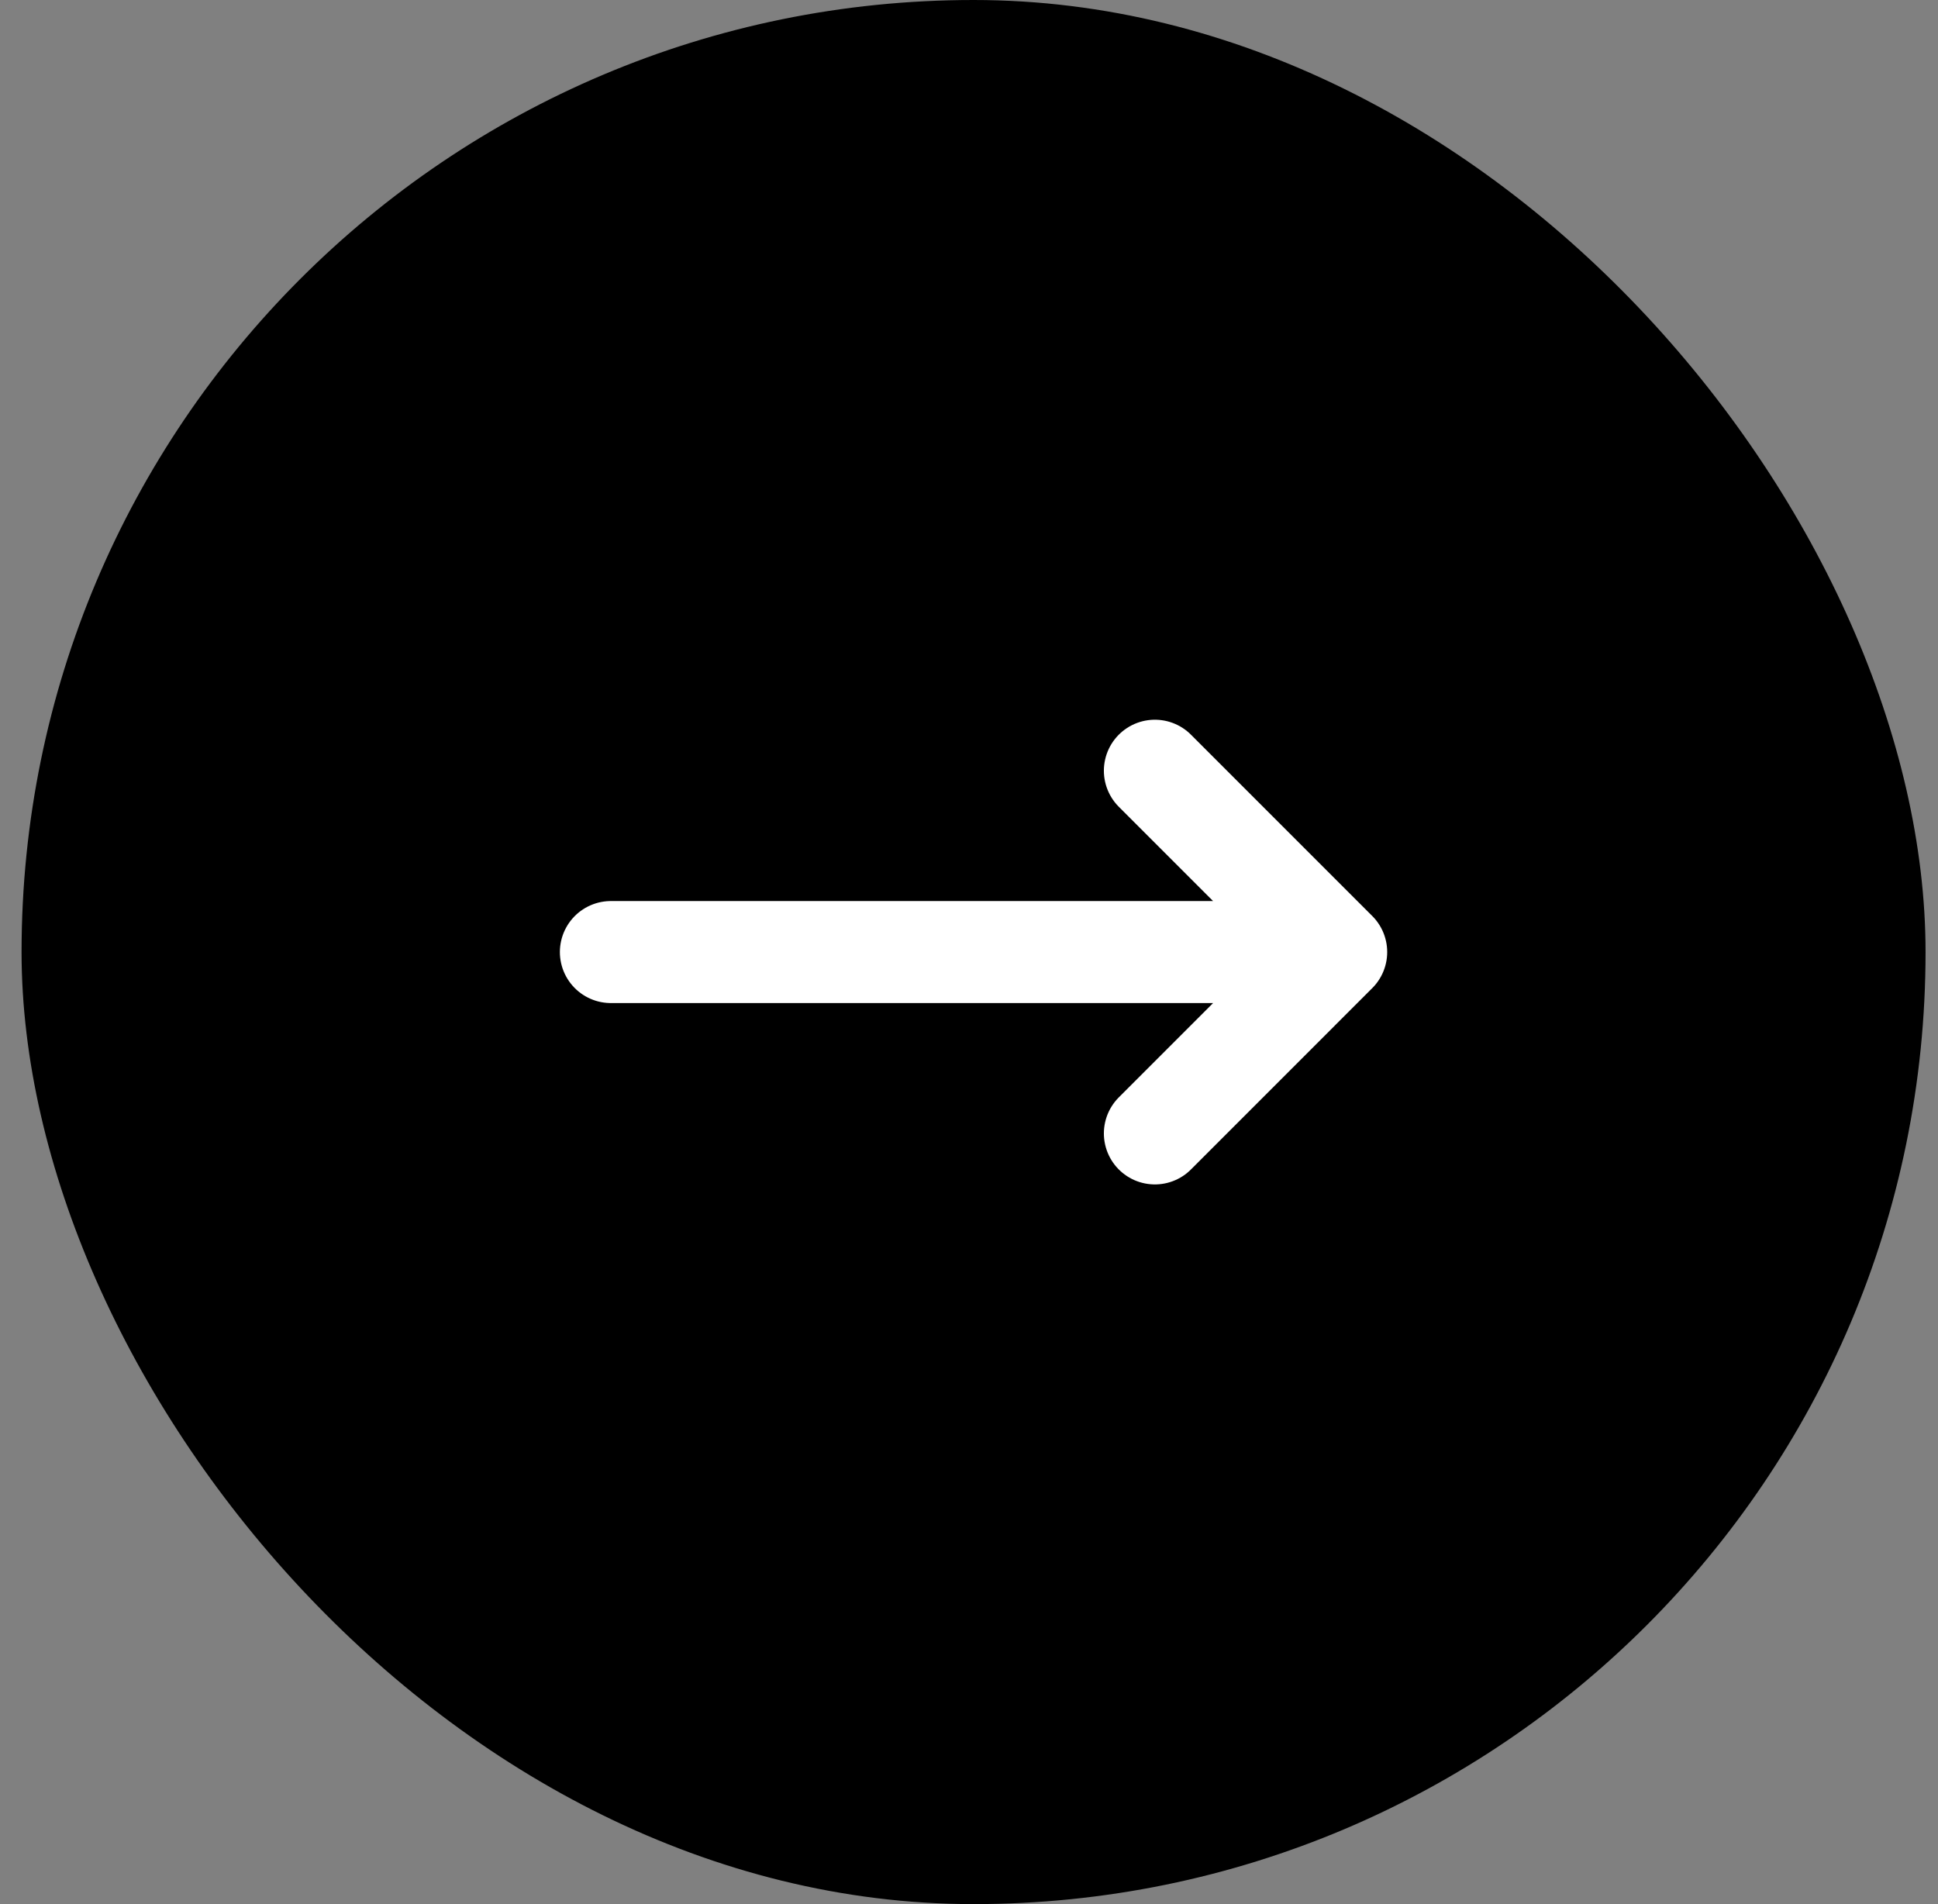
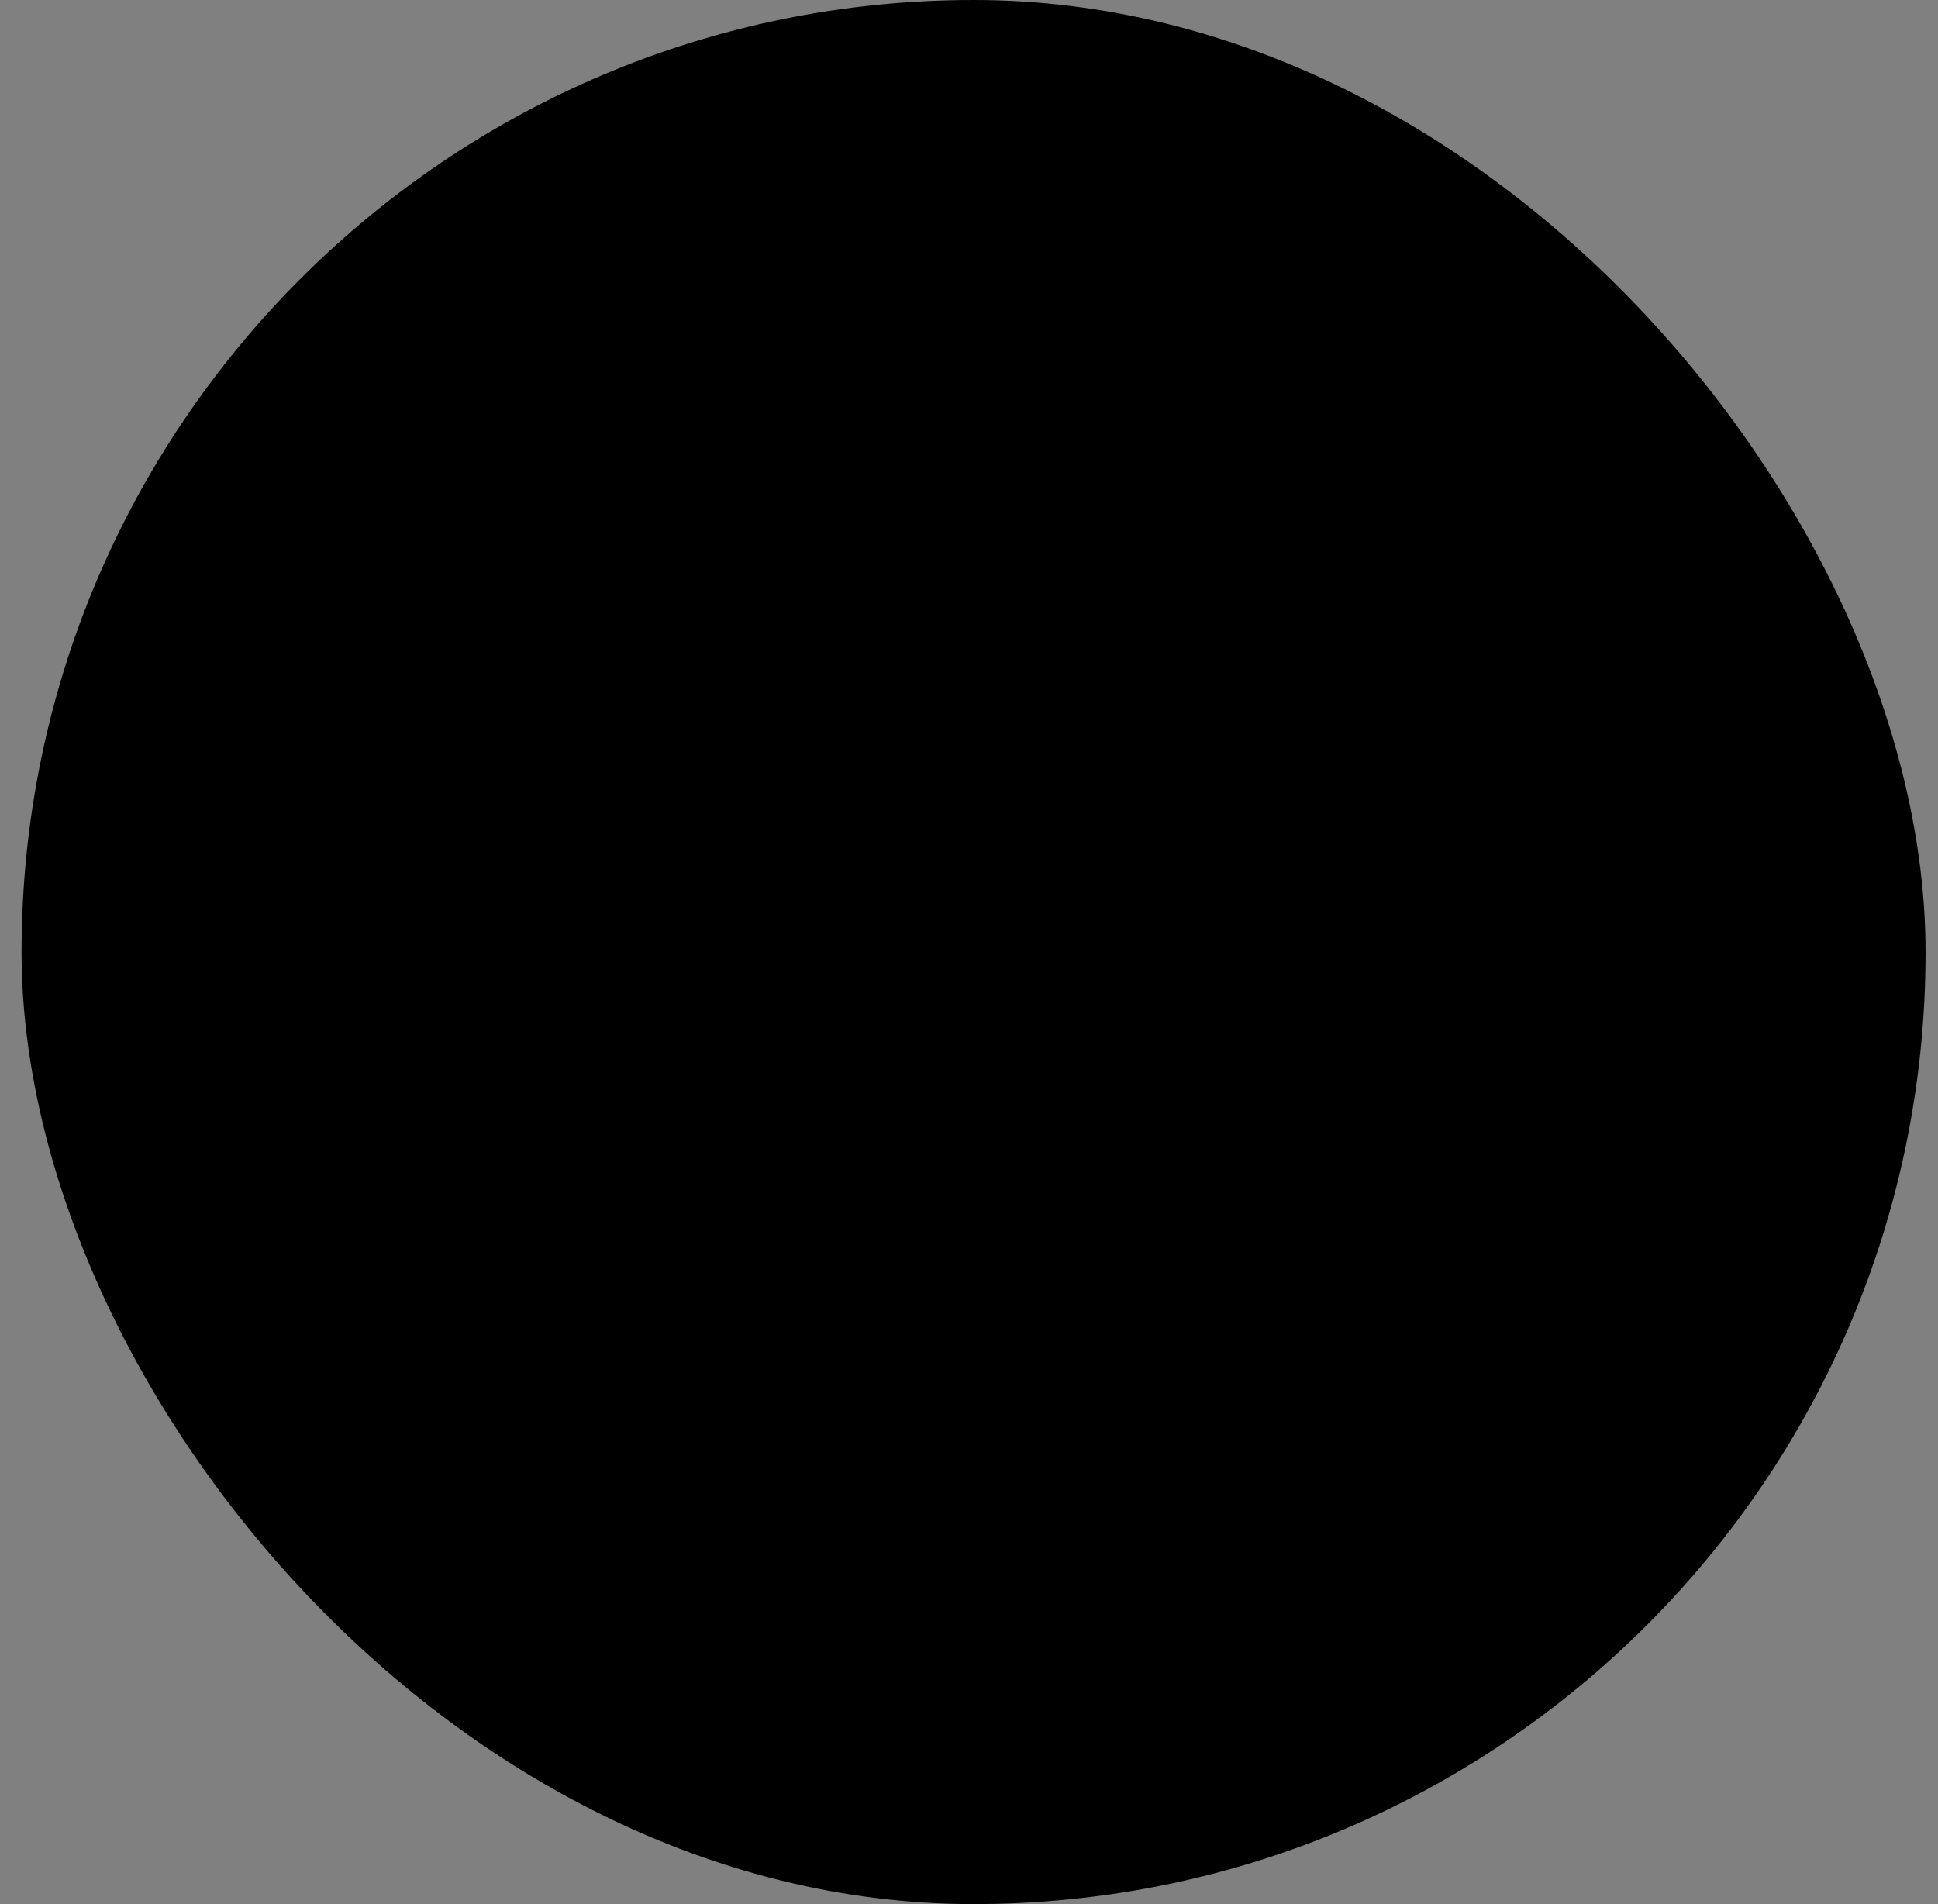
<svg xmlns="http://www.w3.org/2000/svg" width="57" height="56" viewBox="0 0 57 56" fill="none">
  <rect x="0" y="0" width="57" height="56" fill="#808080" stroke="none" />
  <rect x="0.634" width="56" height="56" rx="28" fill="black" />
-   <path d="M17.967 28H39.3M39.3 28L33.967 22.667M39.3 28L33.967 33.334" stroke="white" stroke-width="3" stroke-linecap="round" stroke-linejoin="round" />
</svg>